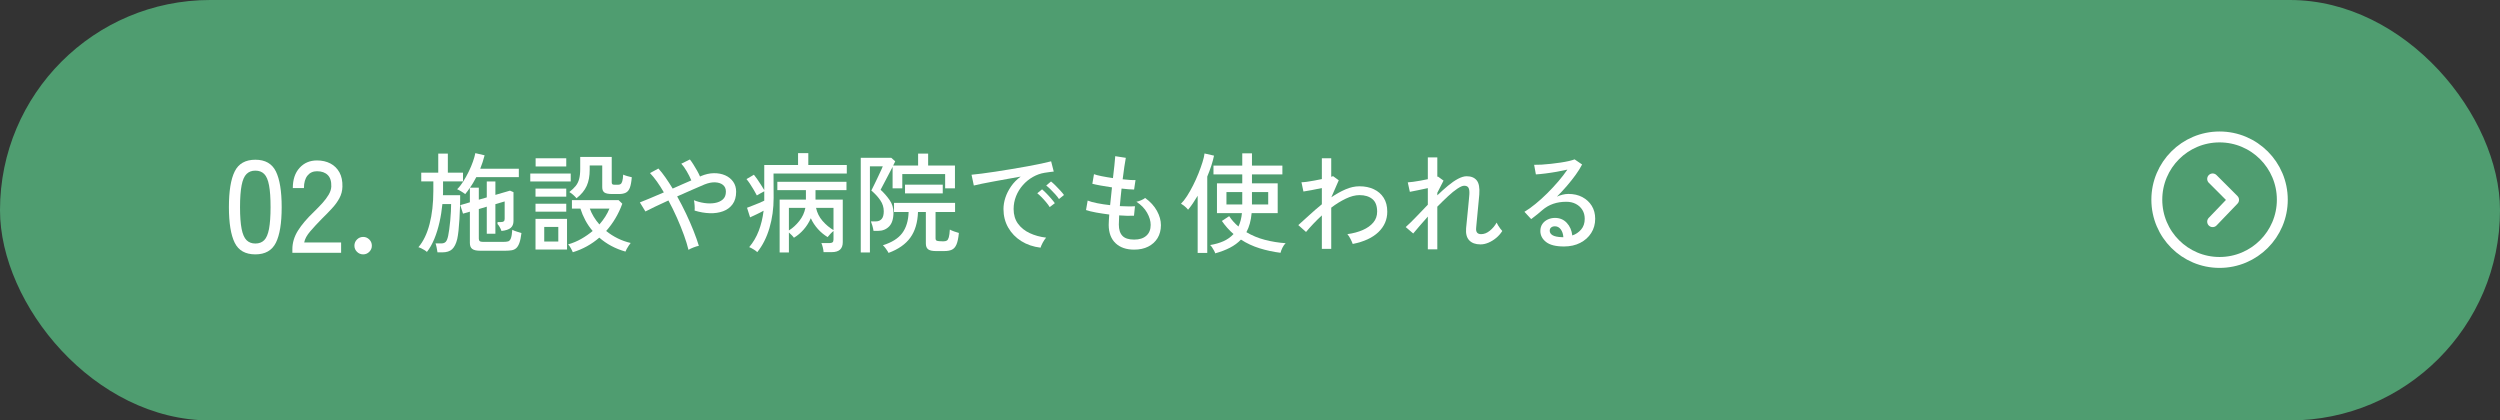
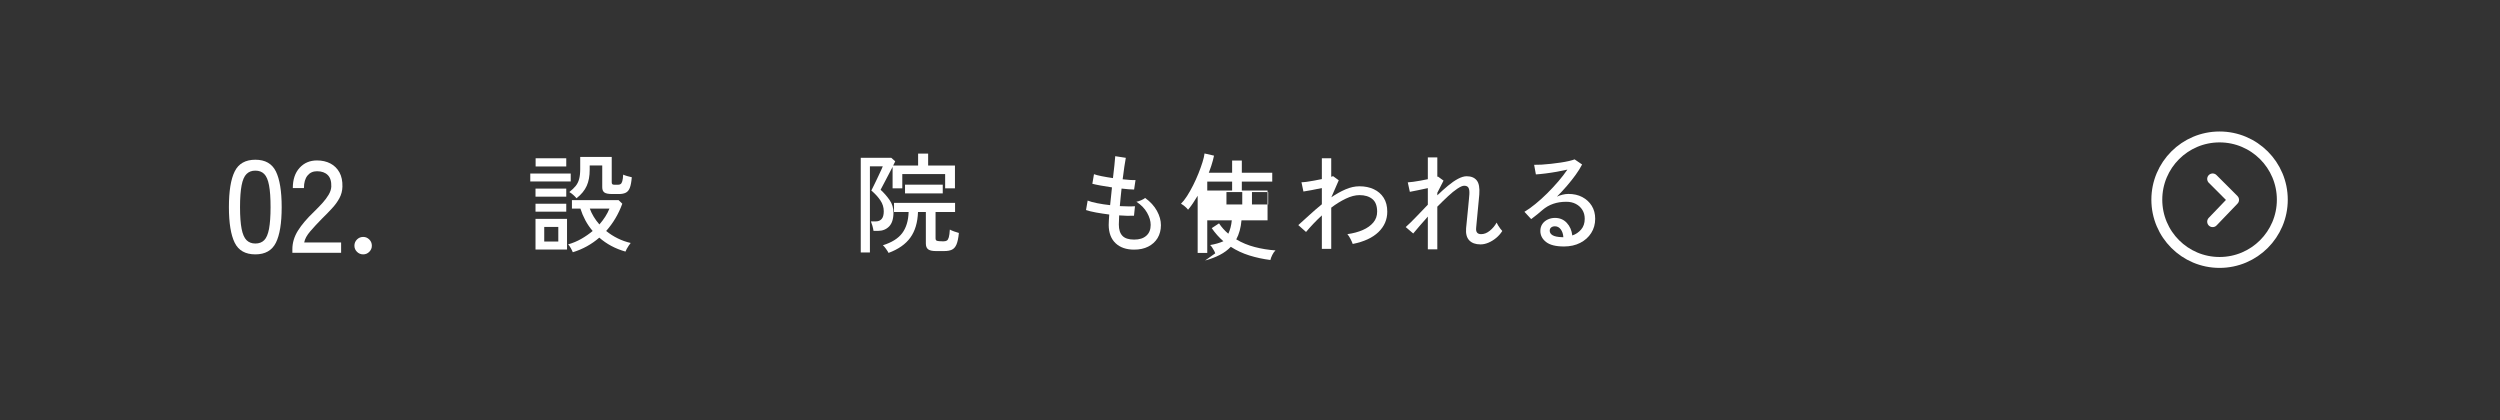
<svg xmlns="http://www.w3.org/2000/svg" id="_レイヤー_2" data-name="レイヤー 2" viewBox="0 0 458.58 77.12">
  <rect x="0" y="0" width="458.58" height="77.12" fill="#333333" stroke="none" />
  <defs>
    <style>
      .cls-1 {
        fill: none;
        stroke: #fff;
        stroke-linecap: round;
        stroke-linejoin: round;
        stroke-width: 2px;
      }

      .cls-2 {
        fill: #4f9d70;
      }

      .cls-2, .cls-3 {
        stroke-width: 0px;
      }

      .cls-3 {
        fill: #fff;
      }
    </style>
  </defs>
  <g id="_ネギトレとは" data-name="ネギトレとは">
    <g>
      <g>
-         <rect class="cls-2" x="0" y="0" width="458.58" height="77.12" rx="38.56" ry="38.56" />
        <g id="icon_data" data-name="icon data">
          <polyline class="cls-1" points="405.87 32.82 409.71 36.66 405.87 40.66" />
          <circle class="cls-1" cx="407.14" cy="36.63" r="11.51" />
        </g>
      </g>
      <g>
        <path class="cls-3" d="M46.84,46.66c-1.82,0-3.09-.71-3.79-2.14-.7-1.42-1.06-3.6-1.06-6.53s.35-5.11,1.06-6.54c.7-1.43,1.97-2.15,3.79-2.15s3.06.72,3.77,2.15c.7,1.43,1.06,3.61,1.06,6.54s-.35,5.1-1.06,6.53c-.71,1.42-1.96,2.14-3.77,2.14ZM46.84,44.67c.67,0,1.21-.2,1.62-.61s.7-1.1.89-2.08c.18-.98.28-2.3.28-3.98s-.09-3.03-.28-4.01c-.18-.98-.48-1.67-.89-2.08-.41-.41-.95-.61-1.62-.61s-1.19.2-1.61.61c-.42.41-.72,1.1-.91,2.08-.19.98-.29,2.31-.29,4.01s.1,3.01.29,3.98c.19.98.5,1.67.91,2.08.42.41.95.61,1.61.61Z" />
        <path class="cls-3" d="M53.63,46.39v-.67c0-1.18.34-2.32,1.02-3.41.68-1.09,1.67-2.25,2.96-3.48.54-.53,1.05-1.05,1.52-1.57.47-.52.86-1.04,1.16-1.55.3-.51.46-1.01.48-1.49.03-.94-.18-1.65-.65-2.11-.46-.46-1.12-.7-1.97-.7-.74,0-1.32.27-1.75.8-.43.54-.65,1.3-.65,2.29h-2.04c0-1.57.41-2.8,1.24-3.71s1.89-1.36,3.2-1.36c.93,0,1.75.19,2.46.56s1.26.92,1.66,1.64c.39.72.57,1.59.54,2.62-.02.75-.2,1.45-.55,2.1-.35.65-.81,1.28-1.37,1.88-.56.61-1.18,1.25-1.87,1.92-.77.78-1.47,1.54-2.1,2.27-.63.73-1,1.41-1.12,2.05h6.77v1.9h-8.95Z" />
        <path class="cls-3" d="M66.62,46.66c-.45,0-.83-.16-1.14-.47s-.47-.68-.47-1.12.16-.83.47-1.14.69-.47,1.14-.47.8.16,1.12.47c.31.31.47.69.47,1.14s-.16.8-.47,1.12c-.31.31-.68.47-1.12.47Z" />
-         <path class="cls-3" d="M80.25,46.29c-.03-.23-.08-.51-.15-.86s-.14-.61-.21-.78h1.06c.35,0,.61-.09.8-.28s.34-.56.46-1.12c.07-.31.13-.71.2-1.2.07-.49.13-1.02.18-1.59.05-.57.09-1.12.12-1.65s.04-.99.04-1.38h-1.6c-.11,1.12-.28,2.23-.53,3.33-.25,1.1-.56,2.12-.95,3.06-.39.94-.84,1.74-1.36,2.39-.11-.11-.26-.22-.46-.34-.2-.12-.4-.23-.6-.33s-.37-.16-.5-.19c.91-1.07,1.59-2.49,2.05-4.26.46-1.77.69-3.81.69-6.1v-1.72h-2.22v-1.6h3.12v-3.5h1.76v3.5h2.78v1.6h-3.66v2.12c0,.13,0,.27-.02.42h3.16c0,.64,0,1.34-.03,2.1-.02.76-.05,1.52-.1,2.28-.05.76-.1,1.46-.17,2.1-.07.64-.15,1.16-.24,1.56-.21.87-.53,1.49-.94,1.87-.41.38-1.01.57-1.8.57h-.88ZM88.03,45.99c-.65,0-1.12-.11-1.41-.33-.29-.22-.43-.59-.43-1.11v-5.72l-1.26.36-.5-1.56,1.76-.52v-2.66c-.28.43-.57.81-.86,1.16-.17-.15-.42-.31-.73-.5-.31-.19-.56-.32-.75-.4.39-.37.76-.84,1.12-1.41.36-.57.69-1.17,1-1.8.31-.63.57-1.25.78-1.85.21-.6.36-1.12.44-1.56l1.7.4c-.11.41-.23.83-.36,1.24-.13.41-.28.82-.44,1.22h7.08v1.54h-7.8c-.17.33-.36.66-.55.99-.19.33-.4.64-.61.95h1.62v2.2l1.46-.42v-2.92h1.58v2.46l2.68-.78.64.28v5.28c0,.56-.17.98-.51,1.27-.34.29-.9.48-1.69.57-.09-.27-.21-.52-.36-.77-.15-.25-.27-.42-.38-.51-.01-.04,0-.11.02-.2v-.16h.64c.24,0,.41-.05.51-.14.1-.09.15-.25.15-.46v-3.18l-1.7.5v5.42h-1.58v-4.96l-1.46.44v5.42c0,.2.05.35.16.45.11.1.31.15.6.15h3.72c.37,0,.67-.03.89-.09.22-.06.39-.25.51-.56.12-.31.21-.84.26-1.57.19.11.46.22.81.33.35.11.64.2.87.27-.09.77-.22,1.38-.38,1.82-.16.44-.36.76-.59.96s-.51.33-.83.38c-.32.05-.69.08-1.1.08h-4.72Z" />
        <path class="cls-3" d="M97.27,33.29v-1.46h7.42v1.46h-7.42ZM98.23,36.07v-1.48h5.64v1.48h-5.64ZM98.23,38.83v-1.46h5.64v1.46h-5.64ZM98.23,45.77v-5.62h5.78v5.62h-5.78ZM98.25,30.53v-1.5h5.62v1.5h-5.62ZM99.83,44.31h2.58v-2.68h-2.58v2.68ZM105.07,46.27c-.07-.19-.19-.44-.37-.76-.18-.32-.34-.55-.49-.68.87-.25,1.68-.59,2.43-1.02.75-.43,1.44-.91,2.07-1.44-.52-.61-.97-1.27-1.34-1.96s-.67-1.41-.9-2.14h-1.56v-1.56h8.56l.68.66c-.69,1.89-1.68,3.56-2.96,5,.64.52,1.34.97,2.11,1.35.77.38,1.56.66,2.39.85-.09.11-.21.26-.35.47-.14.21-.27.41-.38.62-.11.21-.19.37-.23.49-.95-.27-1.82-.62-2.62-1.05-.8-.43-1.53-.94-2.18-1.51-.69.6-1.45,1.13-2.26,1.58s-1.68.82-2.6,1.1ZM105.75,36.37c-.16-.2-.36-.41-.61-.63-.25-.22-.48-.39-.71-.51.49-.39.88-.76,1.17-1.12.29-.36.5-.78.63-1.26.13-.48.2-1.09.2-1.84v-2.22h5.78v4.66c0,.16.04.27.11.34.07.07.22.1.45.1h.58c.2,0,.36-.04.49-.13.13-.09.23-.26.31-.53s.13-.67.16-1.2c.19.09.44.18.75.27.31.09.59.16.83.21-.07.85-.19,1.5-.36,1.94-.17.44-.42.74-.75.9-.33.16-.74.24-1.25.24h-1.22c-.69,0-1.17-.09-1.44-.28s-.4-.51-.4-.98v-3.98h-2.3v.78c0,1.16-.18,2.15-.55,2.97-.37.82-.99,1.58-1.87,2.27ZM109.95,41.17c.83-.95,1.44-1.91,1.84-2.9h-3.6c.19.52.43,1.02.73,1.51s.64.95,1.03,1.39Z" />
-         <path class="cls-3" d="M126.29,45.83c-.19-.79-.46-1.69-.83-2.7-.37-1.01-.79-2.07-1.28-3.17-.49-1.1-1.01-2.16-1.57-3.19-.91.41-1.74.8-2.49,1.16-.75.36-1.33.65-1.73.86l-1.02-1.66c.48-.19,1.11-.44,1.89-.77.78-.33,1.62-.68,2.51-1.07-.41-.72-.84-1.38-1.27-1.99-.43-.61-.86-1.12-1.27-1.55l1.54-.84c.43.47.86,1.02,1.3,1.65.44.63.88,1.31,1.32,2.03.6-.27,1.19-.53,1.78-.79.59-.26,1.13-.5,1.64-.71-.23-.55-.51-1.11-.86-1.7-.35-.59-.67-1.04-.98-1.36l1.58-.78c.2.25.41.56.64.92.23.36.45.73.67,1.12.22.39.4.75.55,1.1l.14-.08c.83-.35,1.62-.53,2.39-.54.77-.01,1.46.12,2.08.39.62.27,1.11.67,1.47,1.18.36.51.54,1.12.54,1.83,0,.93-.22,1.7-.65,2.29-.43.59-1.01,1.02-1.74,1.29s-1.54.39-2.45.36c-.91-.03-1.83-.19-2.78-.48.03-.24.03-.56,0-.96-.03-.4-.07-.71-.12-.94.59.24,1.22.41,1.9.51.68.1,1.32.1,1.92,0,.6-.1,1.09-.32,1.47-.65.38-.33.57-.81.57-1.44,0-.53-.18-.94-.54-1.23-.36-.29-.83-.44-1.42-.47-.59-.03-1.23.1-1.94.38-.6.25-1.35.58-2.25.97-.9.39-1.83.8-2.79,1.23.57,1.03,1.12,2.08,1.63,3.16s.97,2.13,1.37,3.14c.4,1.01.73,1.93.98,2.76-.27.05-.59.15-.98.3-.39.15-.69.29-.92.44Z" />
-         <path class="cls-3" d="M138.91,46.25c-.15-.15-.38-.32-.69-.51s-.58-.33-.79-.41c.73-.87,1.32-1.86,1.75-2.99.43-1.13.73-2.36.89-3.69-.37.21-.79.43-1.26.65-.47.22-.87.41-1.22.57l-.56-1.76c.28-.11.62-.24,1.01-.39.39-.15.79-.31,1.18-.47s.72-.31.97-.44v-1.72c-.19.09-.43.22-.72.39-.29.17-.51.29-.64.37-.13-.27-.31-.59-.53-.96-.22-.37-.45-.74-.69-1.11-.24-.37-.47-.68-.68-.93l1.36-.8c.17.2.37.47.6.8.23.33.46.68.69,1.04.23.36.44.69.61.98v-4.6h6.2v-2.18h1.88v2.18h7.06v1.56h-13.44l.02,4.46c0,1.97-.26,3.82-.77,5.55-.51,1.73-1.26,3.2-2.23,4.41ZM143.01,46.31v-9.7h4.82v-1.74h-5.24v-1.52h12.68v1.52h-5.68v1.74h5v7.82c0,.59-.16,1.04-.49,1.35-.33.31-.85.47-1.57.47h-1.46c-.01-.24-.06-.53-.14-.86-.08-.33-.17-.6-.26-.8h1.46c.27,0,.46-.05.58-.14.12-.09.18-.27.18-.52v-1.56c-.16.12-.35.3-.58.54-.23.24-.39.43-.5.58-.65-.4-1.25-.89-1.78-1.48-.53-.59-.97-1.25-1.3-1.98-.33.76-.77,1.45-1.3,2.06s-1.13,1.12-1.8,1.52c-.08-.12-.21-.28-.4-.47-.19-.19-.36-.36-.52-.49v3.66h-1.7ZM144.71,42.27c.71-.44,1.34-1.02,1.91-1.74.57-.72.94-1.52,1.11-2.4h-3.02v4.14ZM152.89,42.21v-4.08h-3.2c.19.89.58,1.69,1.19,2.39.61.7,1.28,1.26,2.01,1.69Z" />
        <path class="cls-3" d="M157.89,46.31v-17.36h5.6l.72.64c-.03.07-.07.17-.14.3-.07.13-.15.29-.24.48h4.58v-2.2h1.84v2.2h4.92v4.18h-1.8v-2.62h-7.86v2.62h-1.78v-3.94c-.19.36-.39.76-.62,1.19-.23.43-.45.86-.67,1.28-.22.42-.41.79-.58,1.1-.17.31-.28.52-.33.63.61.56,1.16,1.18,1.64,1.87.48.69.72,1.46.72,2.31,0,1.16-.27,2.01-.8,2.55s-1.21.81-2.04.81h-.82c-.04-.29-.11-.61-.21-.95-.1-.34-.19-.6-.27-.79h.92c.44,0,.79-.15,1.05-.44.26-.29.39-.77.39-1.42,0-.72-.21-1.39-.64-2.02s-.97-1.22-1.64-1.78c.04-.08.13-.27.28-.56.15-.29.32-.64.51-1.04.19-.4.38-.8.57-1.2.19-.4.35-.75.49-1.05.14-.3.22-.5.25-.59h-2.36v15.8h-1.68ZM162.99,46.39c-.09-.19-.25-.43-.47-.74-.22-.31-.41-.53-.57-.66,1.63-.51,2.81-1.25,3.54-2.22.73-.97,1.13-2.27,1.18-3.88h-2.68v-1.68h11.2v1.68h-3.58v4.84c0,.15.03.26.1.34s.19.13.36.14c.01.01.09.02.23.03.14,0,.29.01.44.02.15,0,.25.01.29.01.28,0,.5-.05.65-.14.15-.09.27-.29.36-.6s.15-.78.19-1.42c.19.11.45.22.78.34s.63.21.88.28c-.09.93-.24,1.64-.44,2.11-.2.47-.48.79-.84.96-.36.17-.83.25-1.4.25h-1.58c-.64,0-1.1-.11-1.38-.32-.28-.21-.42-.57-.42-1.08v-5.76h-1.44c-.07,1.92-.53,3.48-1.4,4.69-.87,1.21-2.2,2.14-4,2.81ZM166.01,35.47v-1.6h6.92v1.6h-6.92Z" />
-         <path class="cls-3" d="M190.87,45.43c-1.33-.16-2.51-.56-3.53-1.2-1.02-.64-1.82-1.47-2.4-2.48-.58-1.01-.87-2.15-.87-3.4,0-.67.11-1.36.34-2.07s.58-1.41,1.05-2.09c.47-.68,1.06-1.28,1.77-1.8-.83.15-1.67.3-2.52.45s-1.68.3-2.47.45c-.79.15-1.5.28-2.13.41-.63.13-1.12.24-1.48.33l-.42-1.98c.44-.04,1.04-.11,1.8-.2.76-.09,1.61-.21,2.56-.36.95-.15,1.93-.3,2.94-.47,1.01-.17,1.99-.34,2.94-.51.95-.17,1.8-.34,2.56-.5.76-.16,1.36-.3,1.8-.42l.48,1.88c-.17.01-.4.04-.69.08-.29.04-.61.09-.97.14-.76.12-1.48.38-2.17.77-.69.39-1.3.89-1.83,1.49s-.95,1.28-1.25,2.03c-.3.75-.45,1.54-.45,2.37,0,1.05.27,1.95.8,2.68.53.73,1.25,1.31,2.15,1.73.9.42,1.9.7,3.01.83-.21.24-.42.55-.62.92-.2.37-.33.68-.4.92ZM192.55,37.99c-.17-.28-.39-.58-.66-.9-.27-.32-.54-.63-.83-.92-.29-.29-.55-.53-.79-.72l.88-.72c.21.17.47.42.78.73.31.31.6.64.89.97.29.33.51.61.67.84l-.94.72ZM194.25,36.51c-.17-.27-.4-.56-.68-.87-.28-.31-.57-.61-.86-.9s-.56-.52-.8-.71l.88-.74c.21.16.48.4.79.71s.62.63.91.95c.29.32.52.59.68.82l-.92.74Z" />
        <path class="cls-3" d="M208.03,45.79c-1.43,0-2.56-.39-3.39-1.17-.83-.78-1.26-1.9-1.27-3.35,0-.23,0-.5.03-.83.02-.33.04-.69.07-1.09-.85-.11-1.66-.23-2.42-.37-.76-.14-1.37-.29-1.84-.45l.3-1.74c.41.17.99.33,1.74.48s1.54.27,2.38.36c.05-.51.11-1.04.17-1.6.06-.56.12-1.11.17-1.66-.73-.11-1.43-.22-2.09-.34s-1.16-.23-1.51-.32l.3-1.76c.31.12.78.24,1.42.37.64.13,1.33.24,2.06.35.11-.87.2-1.66.27-2.38s.12-1.27.15-1.64l1.94.3c-.08.39-.17.93-.27,1.63-.1.7-.2,1.47-.31,2.31.49.05.95.09,1.36.12.41.03.75.03,1,.02l-.26,1.74c-.25,0-.58-.02-.98-.05-.4-.03-.84-.08-1.32-.13-.05.53-.11,1.07-.17,1.62-.06.55-.11,1.08-.15,1.6.56.03,1.08.04,1.57.05.49,0,.89,0,1.21-.03l-.18,1.74c-.77.04-1.68.02-2.72-.06-.04.65-.06,1.21-.06,1.68,0,.92.22,1.61.66,2.07.44.46,1.15.69,2.14.69s1.69-.23,2.23-.7.81-1.13.81-2c0-.71-.22-1.45-.66-2.23-.44-.78-1.09-1.45-1.96-2.01.28-.05.58-.15.9-.29.32-.14.55-.28.7-.41.96.69,1.68,1.48,2.17,2.37.49.89.73,1.76.73,2.63s-.21,1.7-.62,2.37c-.41.67-.99,1.19-1.72,1.56-.73.37-1.59.55-2.58.55Z" />
-         <path class="cls-3" d="M219.69,46.39v-10.48c-.29.49-.59.96-.88,1.39-.29.43-.59.82-.88,1.17-.15-.2-.35-.41-.61-.62-.26-.21-.49-.37-.69-.48.36-.35.73-.82,1.11-1.41.38-.59.75-1.25,1.11-1.96.36-.71.69-1.44.98-2.17s.54-1.42.74-2.06c.2-.64.33-1.18.38-1.62l1.74.4c-.12.59-.29,1.21-.5,1.86-.21.65-.46,1.31-.74,1.98v14h-1.76ZM222.91,46.47c-.03-.12-.1-.28-.21-.49-.11-.21-.24-.41-.37-.61-.13-.2-.25-.34-.36-.42.91-.15,1.72-.38,2.44-.7s1.34-.76,1.86-1.32c-.8-.69-1.51-1.49-2.14-2.4l1.34-.88c.47.71,1.03,1.34,1.7,1.9.33-.69.55-1.51.64-2.46h-4.58v-5.46h4.64v-1.64h-5.28v-1.62h5.28v-2.24h1.78v2.24h5.58v1.62h-5.58v1.64h4.72v5.46h-4.78c-.12,1.37-.44,2.54-.96,3.5,1.03.61,2.15,1.08,3.38,1.4s2.5.53,3.82.62c-.21.19-.41.46-.59.83-.18.37-.3.68-.35.93-1.35-.17-2.63-.45-3.85-.83s-2.36-.91-3.41-1.59c-.56.59-1.23,1.08-2.02,1.49-.79.41-1.69.75-2.7,1.03ZM224.97,37.51h2.9v-2.28h-2.9v2.28ZM229.65,37.51h2.98v-2.28h-2.98v2.28Z" />
+         <path class="cls-3" d="M219.69,46.39v-10.48c-.29.49-.59.96-.88,1.39-.29.43-.59.82-.88,1.17-.15-.2-.35-.41-.61-.62-.26-.21-.49-.37-.69-.48.36-.35.73-.82,1.11-1.41.38-.59.75-1.25,1.11-1.96.36-.71.69-1.44.98-2.17s.54-1.42.74-2.06c.2-.64.33-1.18.38-1.62l1.74.4c-.12.59-.29,1.21-.5,1.86-.21.65-.46,1.31-.74,1.98v14h-1.76ZM222.91,46.47c-.03-.12-.1-.28-.21-.49-.11-.21-.24-.41-.37-.61-.13-.2-.25-.34-.36-.42.91-.15,1.72-.38,2.44-.7c-.8-.69-1.51-1.49-2.14-2.4l1.34-.88c.47.71,1.03,1.34,1.7,1.9.33-.69.55-1.51.64-2.46h-4.58v-5.46h4.64v-1.64h-5.28v-1.62h5.28v-2.24h1.78v2.24h5.58v1.62h-5.58v1.64h4.72v5.46h-4.78c-.12,1.37-.44,2.54-.96,3.5,1.03.61,2.15,1.08,3.38,1.4s2.5.53,3.82.62c-.21.19-.41.46-.59.83-.18.37-.3.68-.35.93-1.35-.17-2.63-.45-3.85-.83s-2.36-.91-3.41-1.59c-.56.59-1.23,1.08-2.02,1.49-.79.41-1.69.75-2.7,1.03ZM224.97,37.51h2.9v-2.28h-2.9v2.28ZM229.65,37.51h2.98v-2.28h-2.98v2.28Z" />
        <path class="cls-3" d="M242.47,45.65v-6.14c-.56.52-1.09,1.04-1.58,1.56-.49.52-.93,1.01-1.32,1.48l-1.42-1.26c.61-.55,1.29-1.16,2.02-1.83.73-.67,1.5-1.34,2.3-1.99v-2.98c-.63.13-1.25.26-1.87.38-.62.12-1.12.21-1.51.26l-.36-1.7c.24,0,.56-.03.97-.08.41-.05.85-.13,1.34-.22.49-.09.96-.19,1.43-.28v-3.82h1.72v3.4c.16-.04.27-.08.34-.12l1.04.76-1.36,3.12c.85-.59,1.72-1.07,2.59-1.45s1.73-.57,2.57-.57c.99,0,1.86.18,2.63.54.77.36,1.37.88,1.81,1.57.44.69.66,1.54.66,2.55,0,1.45-.54,2.7-1.62,3.74-1.08,1.04-2.65,1.77-4.72,2.18-.08-.25-.22-.56-.41-.93-.19-.37-.38-.66-.57-.87,1.07-.15,2.01-.4,2.83-.76.82-.36,1.46-.82,1.93-1.38.47-.56.7-1.22.7-1.98,0-1.07-.29-1.84-.88-2.32-.59-.48-1.37-.72-2.36-.72-.77,0-1.61.22-2.51.65-.9.43-1.79.98-2.67,1.65v7.56h-1.72Z" />
        <path class="cls-3" d="M261.91,45.73v-6c-.55.61-1.05,1.19-1.52,1.73s-.85,1-1.16,1.37l-1.38-1.18c.55-.48,1.17-1.09,1.87-1.82.7-.73,1.43-1.49,2.19-2.28v-3.04c-.61.13-1.23.26-1.84.39s-1.1.22-1.46.29l-.38-1.74c.25-.01.58-.05.99-.1.41-.05.85-.12,1.32-.21.47-.09.93-.18,1.37-.27v-4h1.74v3.56c.05-.03.09-.04.12-.04l1.02.74-1.14,2.24v.46c.67-.64,1.32-1.23,1.96-1.76.64-.53,1.25-.96,1.84-1.27.59-.31,1.11-.47,1.58-.47.83,0,1.44.25,1.85.76.41.51.56,1.37.47,2.58-.01.21-.04.54-.09.98-.05.44-.09.93-.14,1.46s-.1,1.06-.15,1.58c-.05.52-.1.97-.13,1.36s-.06.65-.07.78c-.07.75.24,1.12.92,1.12.55,0,1.07-.21,1.58-.62.51-.41.93-.91,1.26-1.5.05.13.14.3.27.51.13.21.26.4.4.59.14.19.26.33.37.44-.31.48-.68.91-1.13,1.28-.45.37-.92.66-1.42.87-.5.21-.98.31-1.45.31-.91,0-1.59-.25-2.06-.74-.47-.49-.66-1.23-.58-2.22.01-.13.04-.4.08-.81.04-.41.09-.88.14-1.41.05-.53.11-1.07.16-1.62.05-.55.1-1.04.14-1.47.04-.43.07-.75.08-.95.03-.55-.03-.94-.17-1.18-.14-.24-.4-.36-.79-.36-.29,0-.7.18-1.23.53-.53.35-1.11.82-1.74,1.41-.63.59-1.28,1.22-1.95,1.9v7.82h-1.74Z" />
        <path class="cls-3" d="M286.87,45.21c-1.48,0-2.57-.27-3.27-.82-.7-.55-1.05-1.22-1.05-2.02,0-.51.13-.94.38-1.3.25-.36.59-.63,1-.82s.85-.28,1.3-.28c.88,0,1.6.3,2.17.91.57.61.9,1.38,1.01,2.31.64-.21,1.18-.58,1.62-1.09.44-.51.66-1.17.66-1.97,0-.61-.14-1.15-.43-1.62-.29-.47-.68-.83-1.19-1.1-.51-.27-1.09-.4-1.76-.4-1.75,0-3.2.5-4.36,1.5-.24.21-.56.48-.96.81-.4.33-.77.62-1.12.87l-1.24-1.34c.63-.37,1.3-.85,2.02-1.44.72-.59,1.44-1.23,2.15-1.94.71-.71,1.39-1.43,2.03-2.18.64-.75,1.2-1.47,1.68-2.18-.56.13-1.2.26-1.92.39-.72.13-1.42.23-2.11.32-.69.09-1.27.14-1.75.17l-.32-1.76c.36.01.81,0,1.35-.03s1.11-.08,1.72-.15c.61-.07,1.2-.14,1.78-.23s1.1-.18,1.56-.29.8-.21,1.01-.3l1.38.94c-.31.6-.7,1.24-1.19,1.91-.49.67-1.02,1.35-1.61,2.03-.59.68-1.19,1.33-1.82,1.96.31-.15.65-.27,1.02-.36.37-.09.73-.14,1.08-.14.97,0,1.83.19,2.56.58s1.31.92,1.73,1.6.63,1.47.63,2.38c0,.97-.24,1.84-.73,2.61s-1.16,1.37-2.02,1.81c-.86.44-1.86.66-2.99.66ZM286.53,43.51h.24c-.04-.59-.2-1.07-.48-1.44s-.63-.56-1.06-.56c-.28,0-.51.07-.69.21-.18.14-.27.34-.27.61,0,.33.17.61.52.82.35.21.93.33,1.74.36Z" />
      </g>
    </g>
  </g>
</svg>